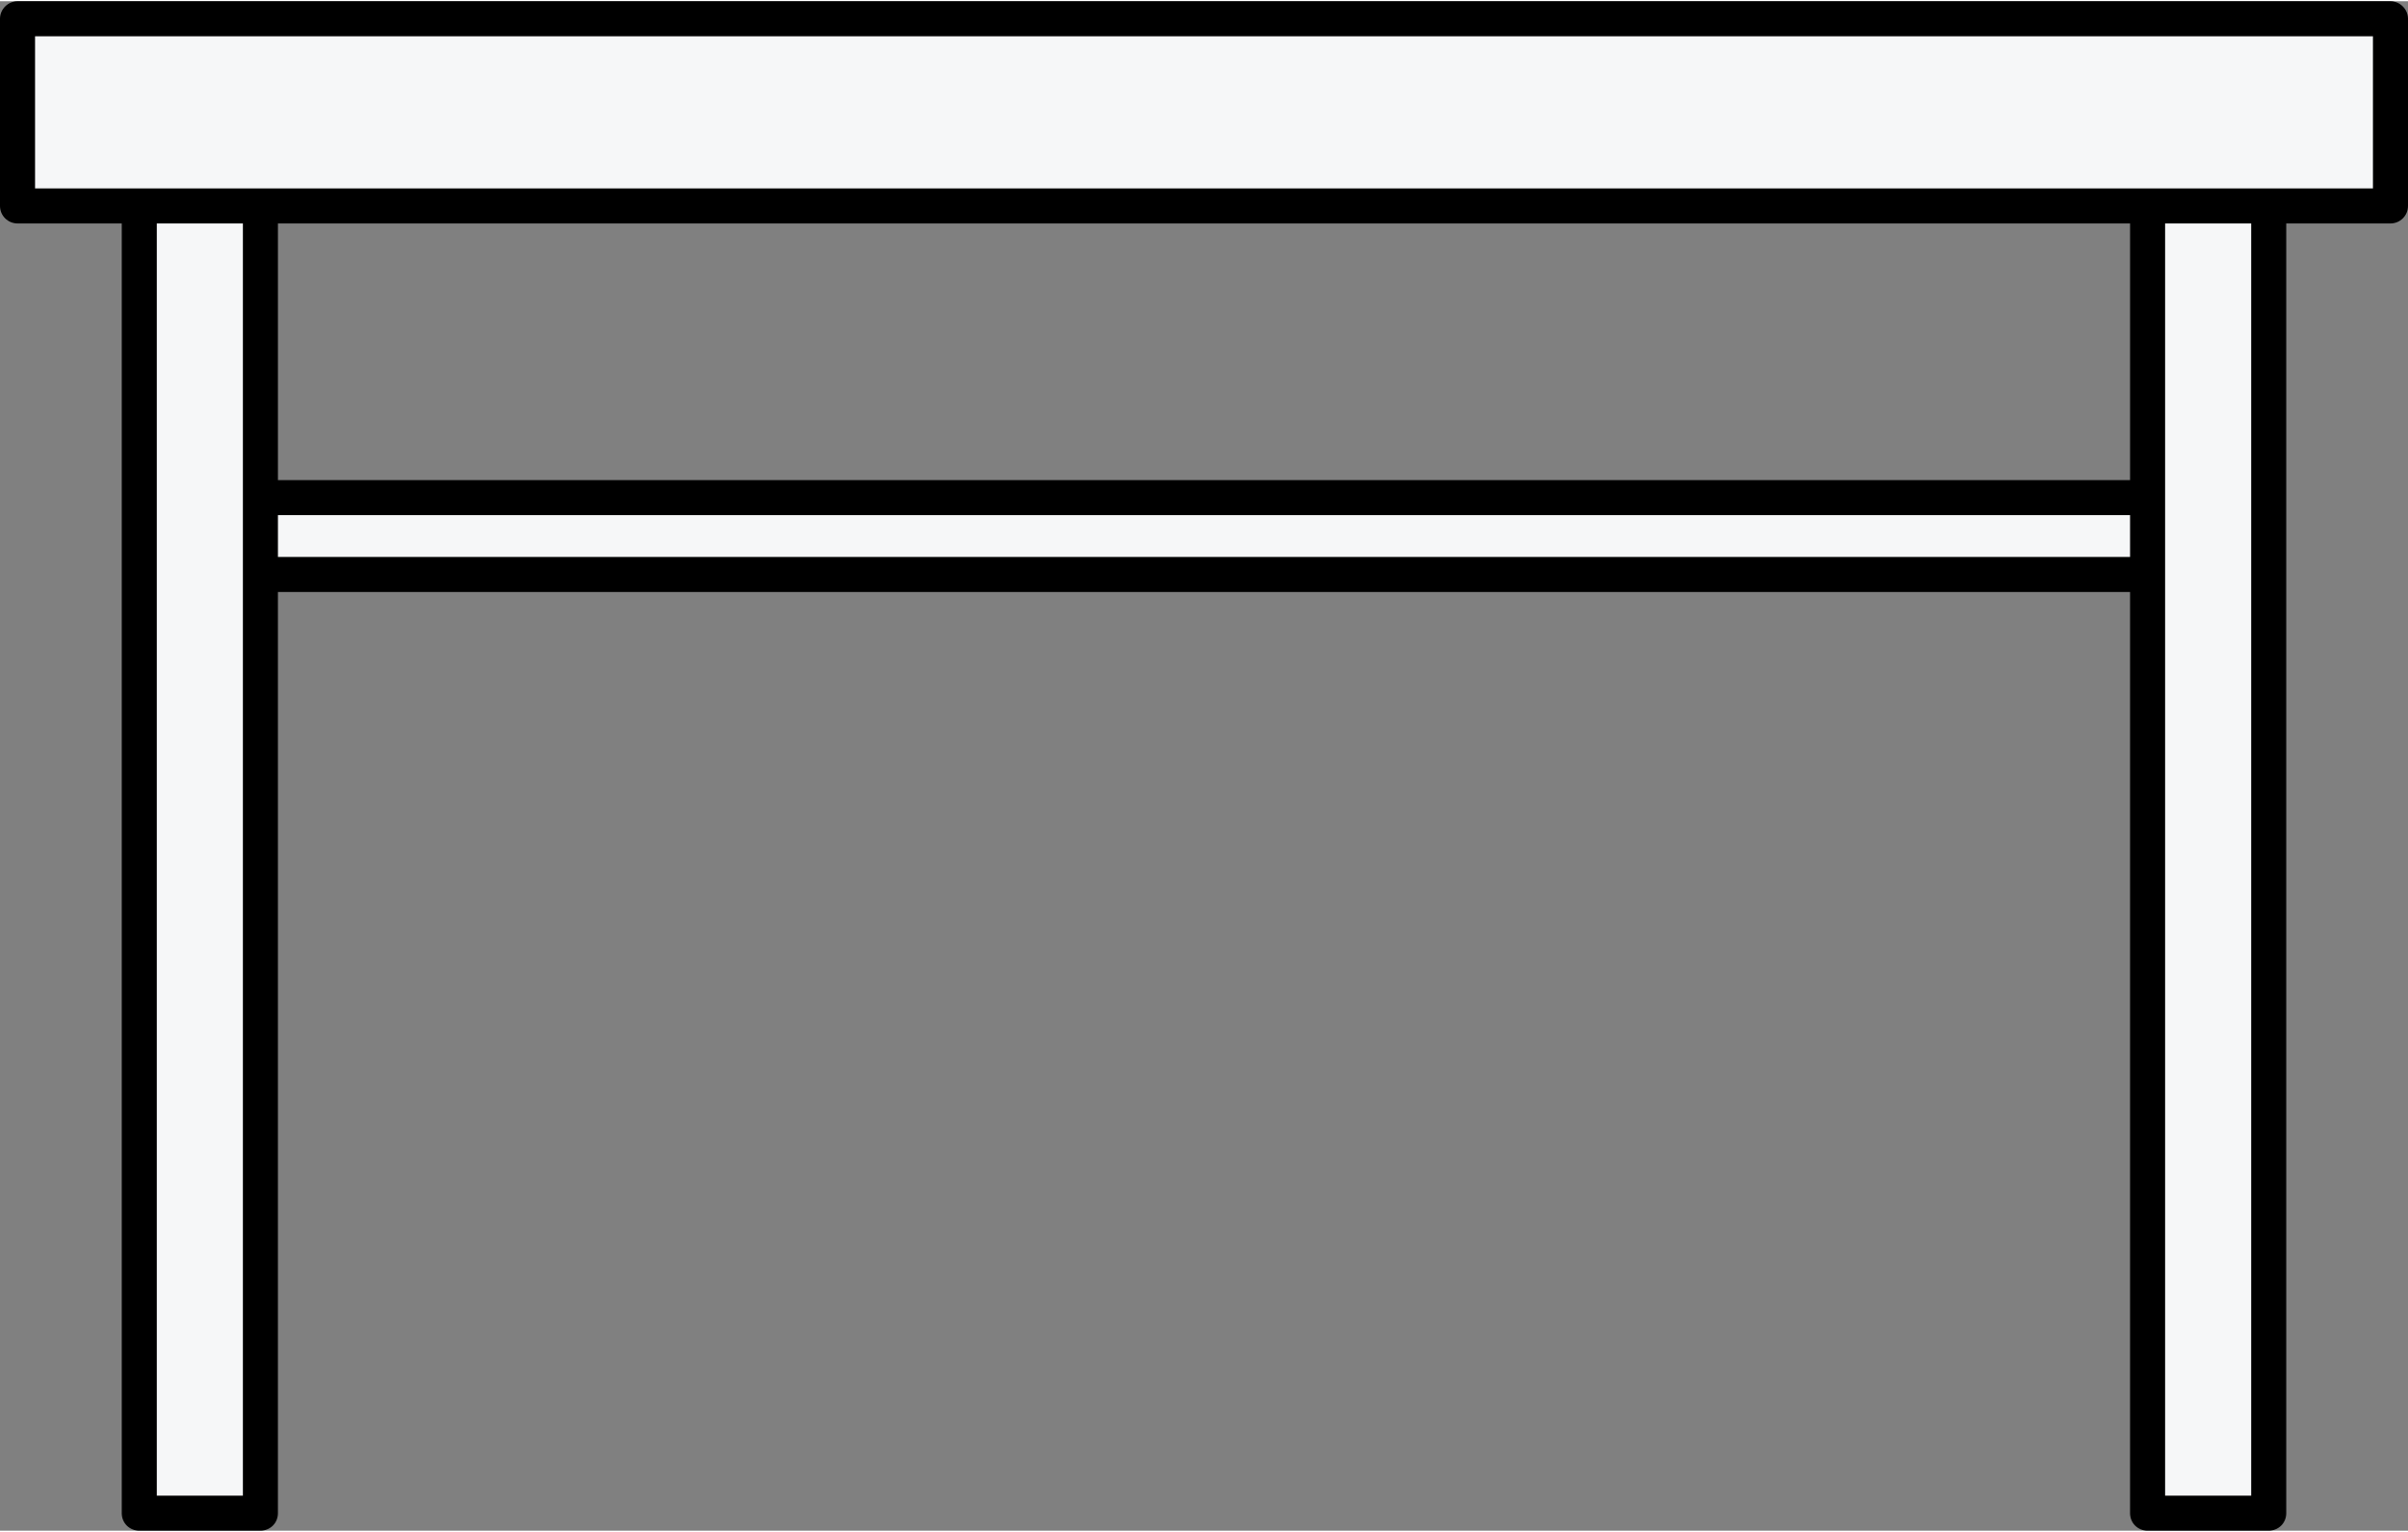
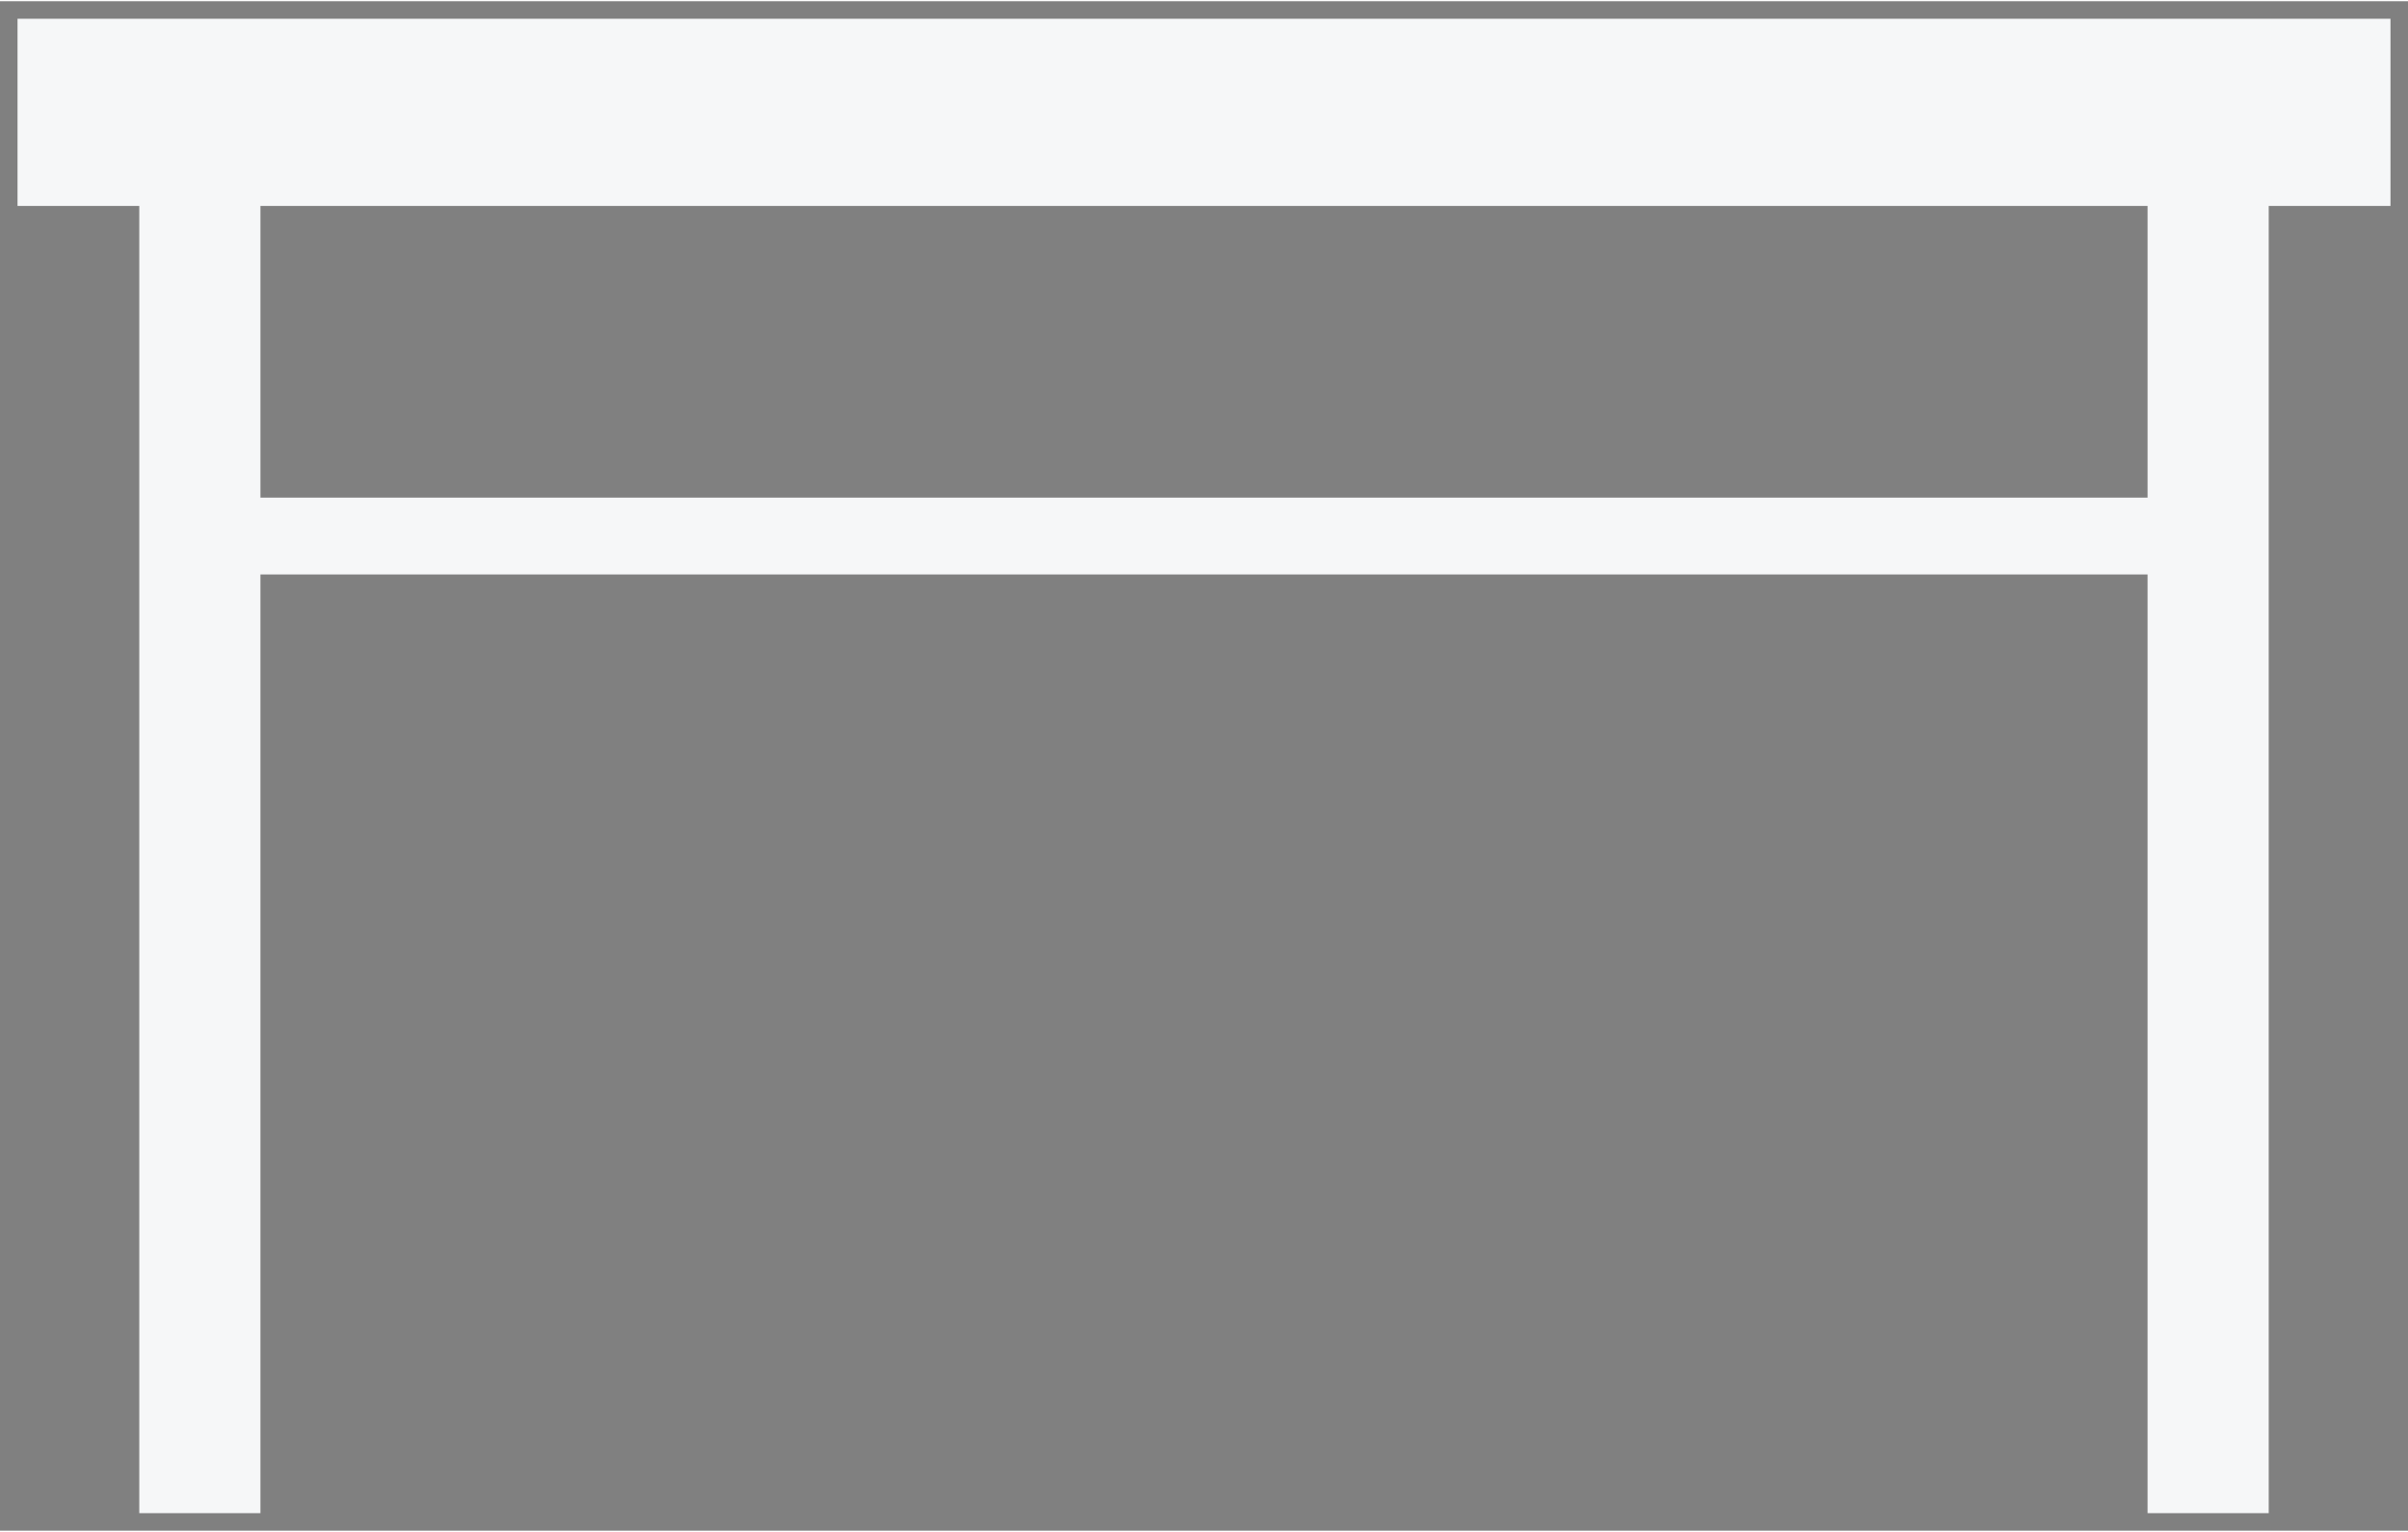
<svg xmlns="http://www.w3.org/2000/svg" xml:space="preserve" width="275px" height="175px" version="1.1" style="shape-rendering:geometricPrecision; text-rendering:geometricPrecision; image-rendering:optimizeQuality; fill-rule:evenodd; clip-rule:evenodd" viewBox="0 0 7.832 4.976">
  <rect x="0" y="0" width="7.832" height="4.976" fill="#808080" stroke="none" />
  <defs>
    <style type="text/css">
   
    .fil0 {fill:#F6F7F8}
    .fil1 {fill:black;fill-rule:nonzero}
   
  </style>
  </defs>
  <g id="Слой_x0020_1">
    <g id="_1487217195024">
      <path class="fil0" d="M0.057 0.057l7.718 0 0 0.609 -0.396 0 0 4.253 -0.394 0 0 -3.054 -6.138 0 0 3.054 -0.394 0 0 -4.253 -0.396 0 0 -0.609zm6.928 1.558l0 -0.949 -6.138 0 0 0.949 6.138 0z" />
-       <path class="fil1" d="M0.057 0l7.718 0c0.031,0 0.057,0.026 0.057,0.057l0 0.609c0,0.032 -0.026,0.057 -0.057,0.057l-0.339 0 0 4.196c0,0.032 -0.025,0.057 -0.057,0.057l-0.394 0c-0.032,0 -0.057,-0.025 -0.057,-0.057l0 -2.997 -6.024 0 0 2.997c0,0.032 -0.025,0.057 -0.057,0.057l-0.394 0c-0.032,0 -0.057,-0.025 -0.057,-0.057l0 -4.196 -0.339 0c-0.031,0 -0.057,-0.025 -0.057,-0.057l0 -0.609c0,-0.031 0.026,-0.057 0.057,-0.057zm6.871 1.808l0 -0.136 -6.024 0 0 0.136 6.024 0zm0 -0.25l0 -0.835 -6.024 0 0 0.835 6.024 0zm0.394 -0.835l-0.28 0 0 0.892 0 0.25 0 2.997 0.28 0 0 -4.139zm-6.532 0l-0.28 0 0 4.139 0.28 0 0 -2.997 0 -0.25 0 -0.892zm6.928 -0.609l-7.604 0 0 0.495 0.339 0 0.394 0 6.138 0 0.394 0 0.339 0 0 -0.495z" />
    </g>
  </g>
</svg>